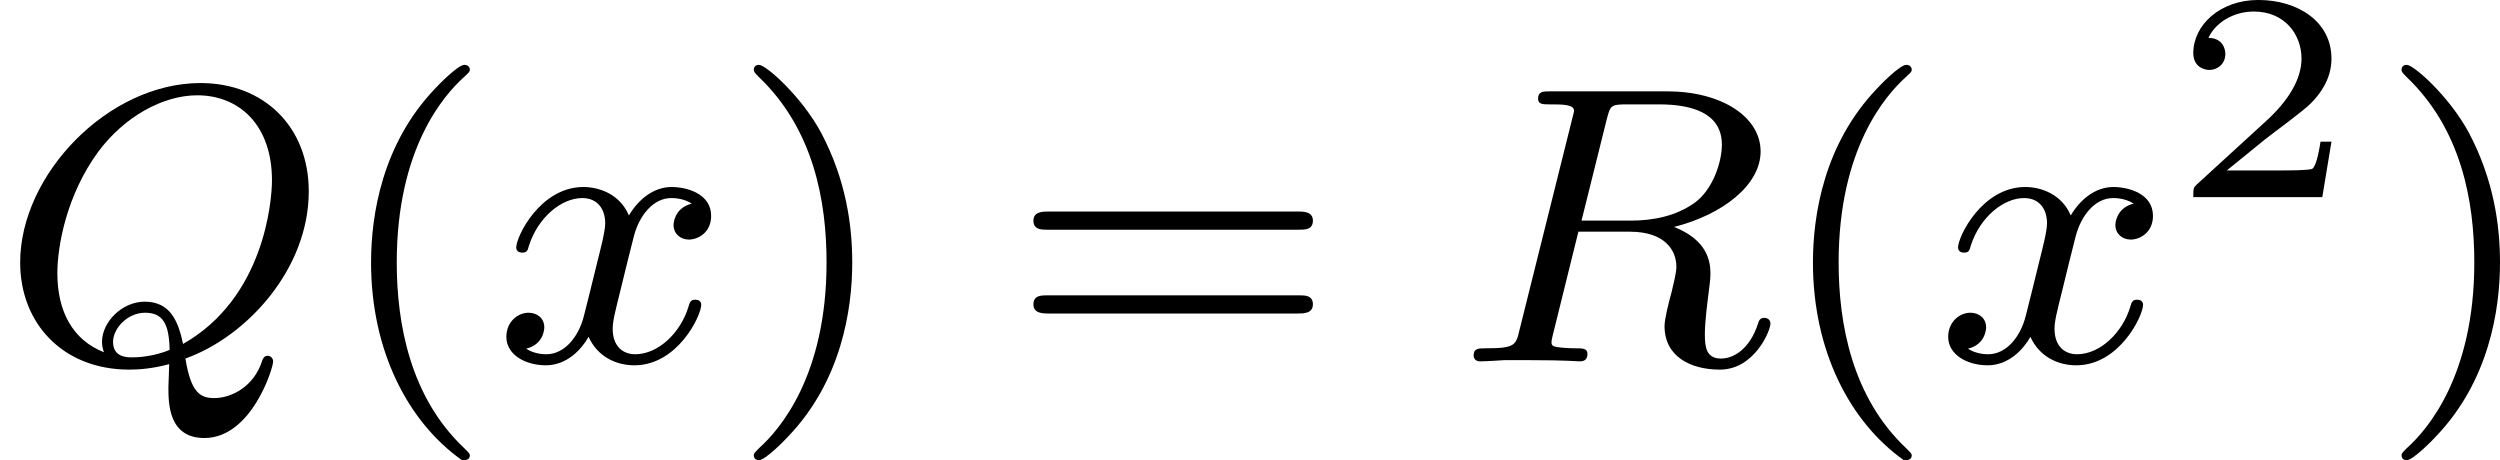
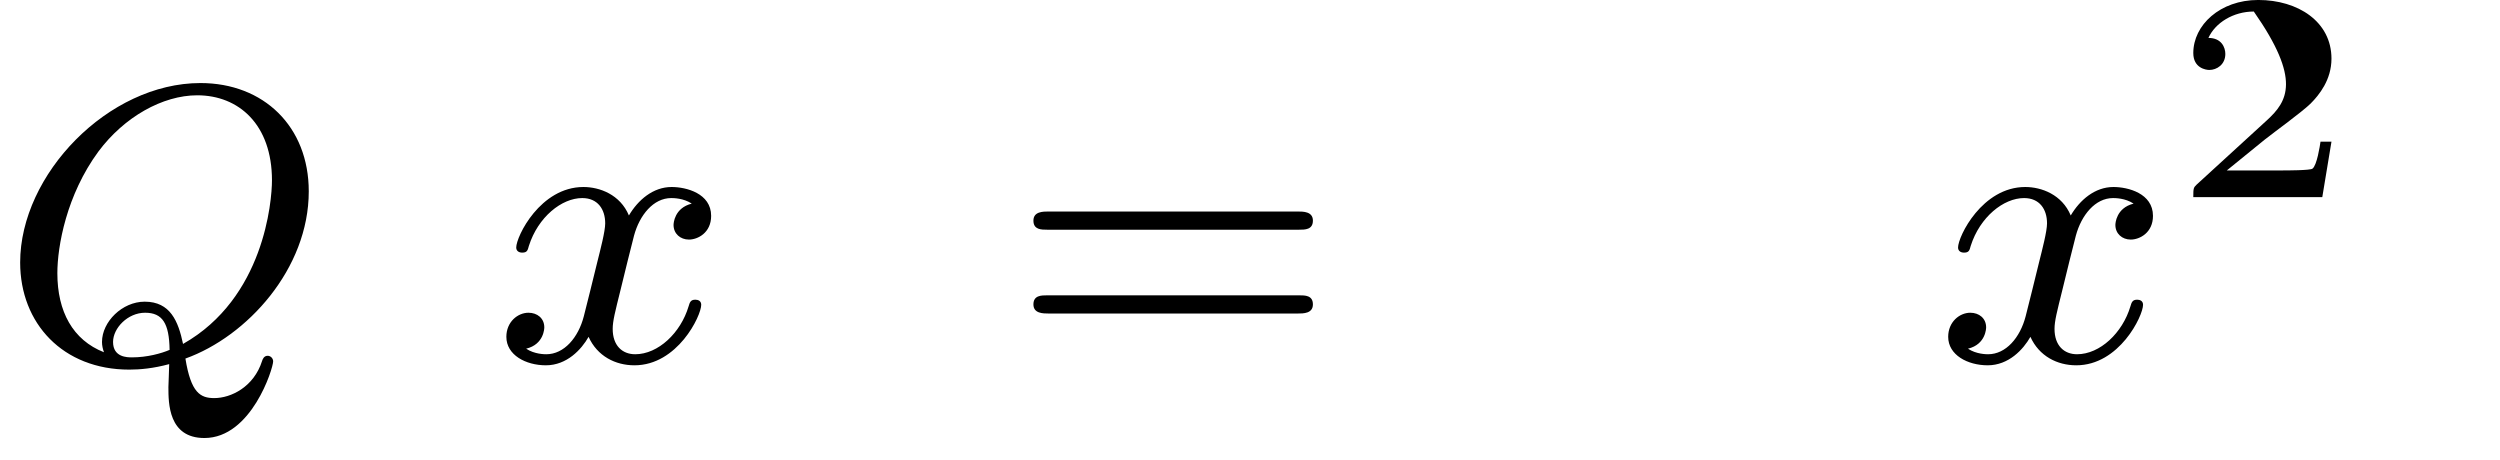
<svg xmlns="http://www.w3.org/2000/svg" xmlns:xlink="http://www.w3.org/1999/xlink" version="1.1" width="100.813pt" height="18.557pt" viewBox="458.999 604.863 100.813 18.557">
  <defs>
-     <path id="g4-50" d="M3.216-1.118H2.995C2.983-1.034 2.923-.64 2.833-.574C2.792-.538 2.307-.538 2.224-.538H1.106L1.871-1.16C2.074-1.321 2.606-1.704 2.792-1.883C2.971-2.062 3.216-2.367 3.216-2.792C3.216-3.539 2.54-3.975 1.739-3.975C.968-3.975 .43-3.467 .43-2.905C.43-2.6 .687-2.564 .753-2.564C.903-2.564 1.076-2.672 1.076-2.887C1.076-3.019 .998-3.21 .735-3.21C.873-3.515 1.237-3.742 1.65-3.742C2.277-3.742 2.612-3.276 2.612-2.792C2.612-2.367 2.331-1.931 1.913-1.548L.496-.251C.436-.191 .43-.185 .43 0H3.031L3.216-1.118Z" />
-     <path id="g6-40" d="M2.654 1.993C2.718 1.993 2.813 1.993 2.813 1.897C2.813 1.865 2.805 1.857 2.702 1.753C1.61 .725 1.339-.757 1.339-1.993C1.339-4.288 2.287-5.364 2.694-5.731C2.805-5.834 2.813-5.842 2.813-5.882S2.782-5.978 2.702-5.978C2.574-5.978 2.176-5.571 2.112-5.499C1.044-4.384 .821-2.949 .821-1.993C.821-.207 1.57 1.227 2.654 1.993Z" />
-     <path id="g6-41" d="M2.463-1.993C2.463-2.75 2.335-3.658 1.841-4.599C1.451-5.332 .725-5.978 .582-5.978C.502-5.978 .478-5.922 .478-5.882C.478-5.85 .478-5.834 .574-5.738C1.69-4.678 1.945-3.22 1.945-1.993C1.945 .295 .996 1.379 .59 1.745C.486 1.849 .478 1.857 .478 1.897S.502 1.993 .582 1.993C.709 1.993 1.108 1.586 1.172 1.514C2.24 .399 2.463-1.036 2.463-1.993Z" />
+     <path id="g4-50" d="M3.216-1.118H2.995C2.983-1.034 2.923-.64 2.833-.574C2.792-.538 2.307-.538 2.224-.538H1.106L1.871-1.16C2.074-1.321 2.606-1.704 2.792-1.883C2.971-2.062 3.216-2.367 3.216-2.792C3.216-3.539 2.54-3.975 1.739-3.975C.968-3.975 .43-3.467 .43-2.905C.43-2.6 .687-2.564 .753-2.564C.903-2.564 1.076-2.672 1.076-2.887C1.076-3.019 .998-3.21 .735-3.21C.873-3.515 1.237-3.742 1.65-3.742C2.612-2.367 2.331-1.931 1.913-1.548L.496-.251C.436-.191 .43-.185 .43 0H3.031L3.216-1.118Z" />
    <path id="g6-61" d="M5.826-2.654C5.946-2.654 6.105-2.654 6.105-2.837S5.914-3.021 5.794-3.021H.781C.662-3.021 .47-3.021 .47-2.837S.63-2.654 .749-2.654H5.826ZM5.794-.964C5.914-.964 6.105-.964 6.105-1.148S5.946-1.331 5.826-1.331H.749C.63-1.331 .47-1.331 .47-1.148S.662-.964 .781-.964H5.794Z" />
    <path id="g3-81" d="M3.738-.056C4.981-.502 6.225-1.865 6.225-3.427C6.225-4.734 5.316-5.611 4.041-5.611C2.184-5.611 .406-3.77 .406-1.993C.406-.765 1.267 .167 2.606 .167C2.821 .167 3.092 .143 3.411 .056C3.411 .151 3.395 .454 3.395 .518C3.395 .845 3.395 1.546 4.121 1.546C5.069 1.546 5.507 .143 5.507 0C5.507-.056 5.46-.112 5.396-.112C5.316-.112 5.292-.032 5.284-.008C5.117 .518 4.655 .741 4.32 .741C4.041 .741 3.85 .638 3.738-.056ZM2.096-.183C1.467-.43 1.156-1.004 1.156-1.777C1.156-2.319 1.339-3.355 1.985-4.232C2.503-4.926 3.276-5.364 3.977-5.364C4.814-5.364 5.483-4.774 5.483-3.65C5.483-3.228 5.324-1.275 3.69-.351C3.595-.805 3.435-1.203 2.917-1.203C2.463-1.203 2.056-.797 2.056-.391C2.056-.319 2.072-.247 2.096-.183ZM3.419-.231C3.252-.159 2.965-.08 2.662-.08C2.566-.08 2.279-.08 2.279-.391C2.279-.669 2.574-.98 2.925-.98S3.411-.765 3.419-.231Z" />
-     <path id="g3-82" d="M3.092-4.886C3.164-5.157 3.172-5.181 3.499-5.181H4.144C4.798-5.181 5.412-5.013 5.412-4.368C5.412-4.017 5.228-3.459 4.862-3.196C4.479-2.925 4.025-2.837 3.563-2.837H2.582L3.092-4.886ZM4.447-2.71C5.428-2.957 6.193-3.555 6.193-4.232C6.193-4.926 5.412-5.444 4.304-5.444H1.953C1.809-5.444 1.706-5.444 1.706-5.292C1.706-5.181 1.809-5.181 1.937-5.181C2.2-5.181 2.431-5.181 2.431-5.053C2.431-5.021 2.423-5.013 2.399-4.91L1.331-.63C1.259-.327 1.243-.263 .654-.263C.502-.263 .406-.263 .406-.112C.406-.08 .43 0 .534 0C.685 0 .869-.016 1.028-.024H1.522C2.264-.024 2.495 0 2.542 0S2.702 0 2.702-.151C2.702-.263 2.598-.263 2.463-.263C2.439-.263 2.295-.263 2.16-.279C1.993-.295 1.977-.319 1.977-.391C1.977-.43 1.993-.478 2-.518L2.519-2.614H3.555C4.272-2.614 4.495-2.232 4.495-1.905C4.495-1.793 4.439-1.57 4.4-1.403C4.336-1.172 4.256-.853 4.256-.709C4.256-.096 4.782 .167 5.372 .167C6.065 .167 6.392-.614 6.392-.765C6.392-.797 6.368-.877 6.265-.877C6.177-.877 6.153-.805 6.145-.773C5.97-.223 5.627-.056 5.396-.056C5.101-.056 5.069-.279 5.069-.542S5.117-1.156 5.149-1.419C5.181-1.658 5.181-1.706 5.181-1.785C5.181-2.264 4.87-2.542 4.447-2.71Z" />
    <path id="g3-120" d="M3.993-3.18C3.642-3.092 3.626-2.782 3.626-2.75C3.626-2.574 3.762-2.455 3.937-2.455S4.384-2.59 4.384-2.933C4.384-3.387 3.881-3.515 3.587-3.515C3.212-3.515 2.909-3.252 2.726-2.941C2.55-3.363 2.136-3.515 1.809-3.515C.94-3.515 .454-2.519 .454-2.295C.454-2.224 .51-2.192 .574-2.192C.669-2.192 .685-2.232 .709-2.327C.893-2.909 1.371-3.292 1.785-3.292C2.096-3.292 2.248-3.068 2.248-2.782C2.248-2.622 2.152-2.256 2.088-2C2.032-1.769 1.857-1.06 1.817-.909C1.706-.478 1.419-.143 1.06-.143C1.028-.143 .821-.143 .654-.255C1.02-.343 1.02-.677 1.02-.685C1.02-.869 .877-.98 .701-.98C.486-.98 .255-.797 .255-.494C.255-.128 .646 .08 1.052 .08C1.474 .08 1.769-.239 1.913-.494C2.088-.104 2.455 .08 2.837 .08C3.706 .08 4.184-.917 4.184-1.14C4.184-1.219 4.121-1.243 4.065-1.243C3.969-1.243 3.953-1.188 3.929-1.108C3.77-.574 3.316-.143 2.853-.143C2.59-.143 2.399-.319 2.399-.654C2.399-.813 2.447-.996 2.558-1.443C2.614-1.682 2.79-2.383 2.829-2.534C2.941-2.949 3.22-3.292 3.579-3.292C3.618-3.292 3.826-3.292 3.993-3.18Z" />
  </defs>
  <g id="page5" transform="matrix(2 0 0 2 0 0)">
    <use x="229.5" y="309.717" xlink:href="#g3-81" />
    <use x="236.16" y="309.717" xlink:href="#g6-40" />
    <use x="239.454" y="309.717" xlink:href="#g3-120" />
    <use x="244.22" y="309.717" xlink:href="#g6-41" />
    <use x="249.866" y="309.717" xlink:href="#g6-61" />
    <use x="258.805" y="309.717" xlink:href="#g3-82" />
    <use x="265.232" y="309.717" xlink:href="#g6-40" />
    <use x="268.525" y="309.717" xlink:href="#g3-120" />
    <use x="273.292" y="306.406" xlink:href="#g4-50" />
    <use x="277.443" y="309.717" xlink:href="#g6-41" />
  </g>
</svg>